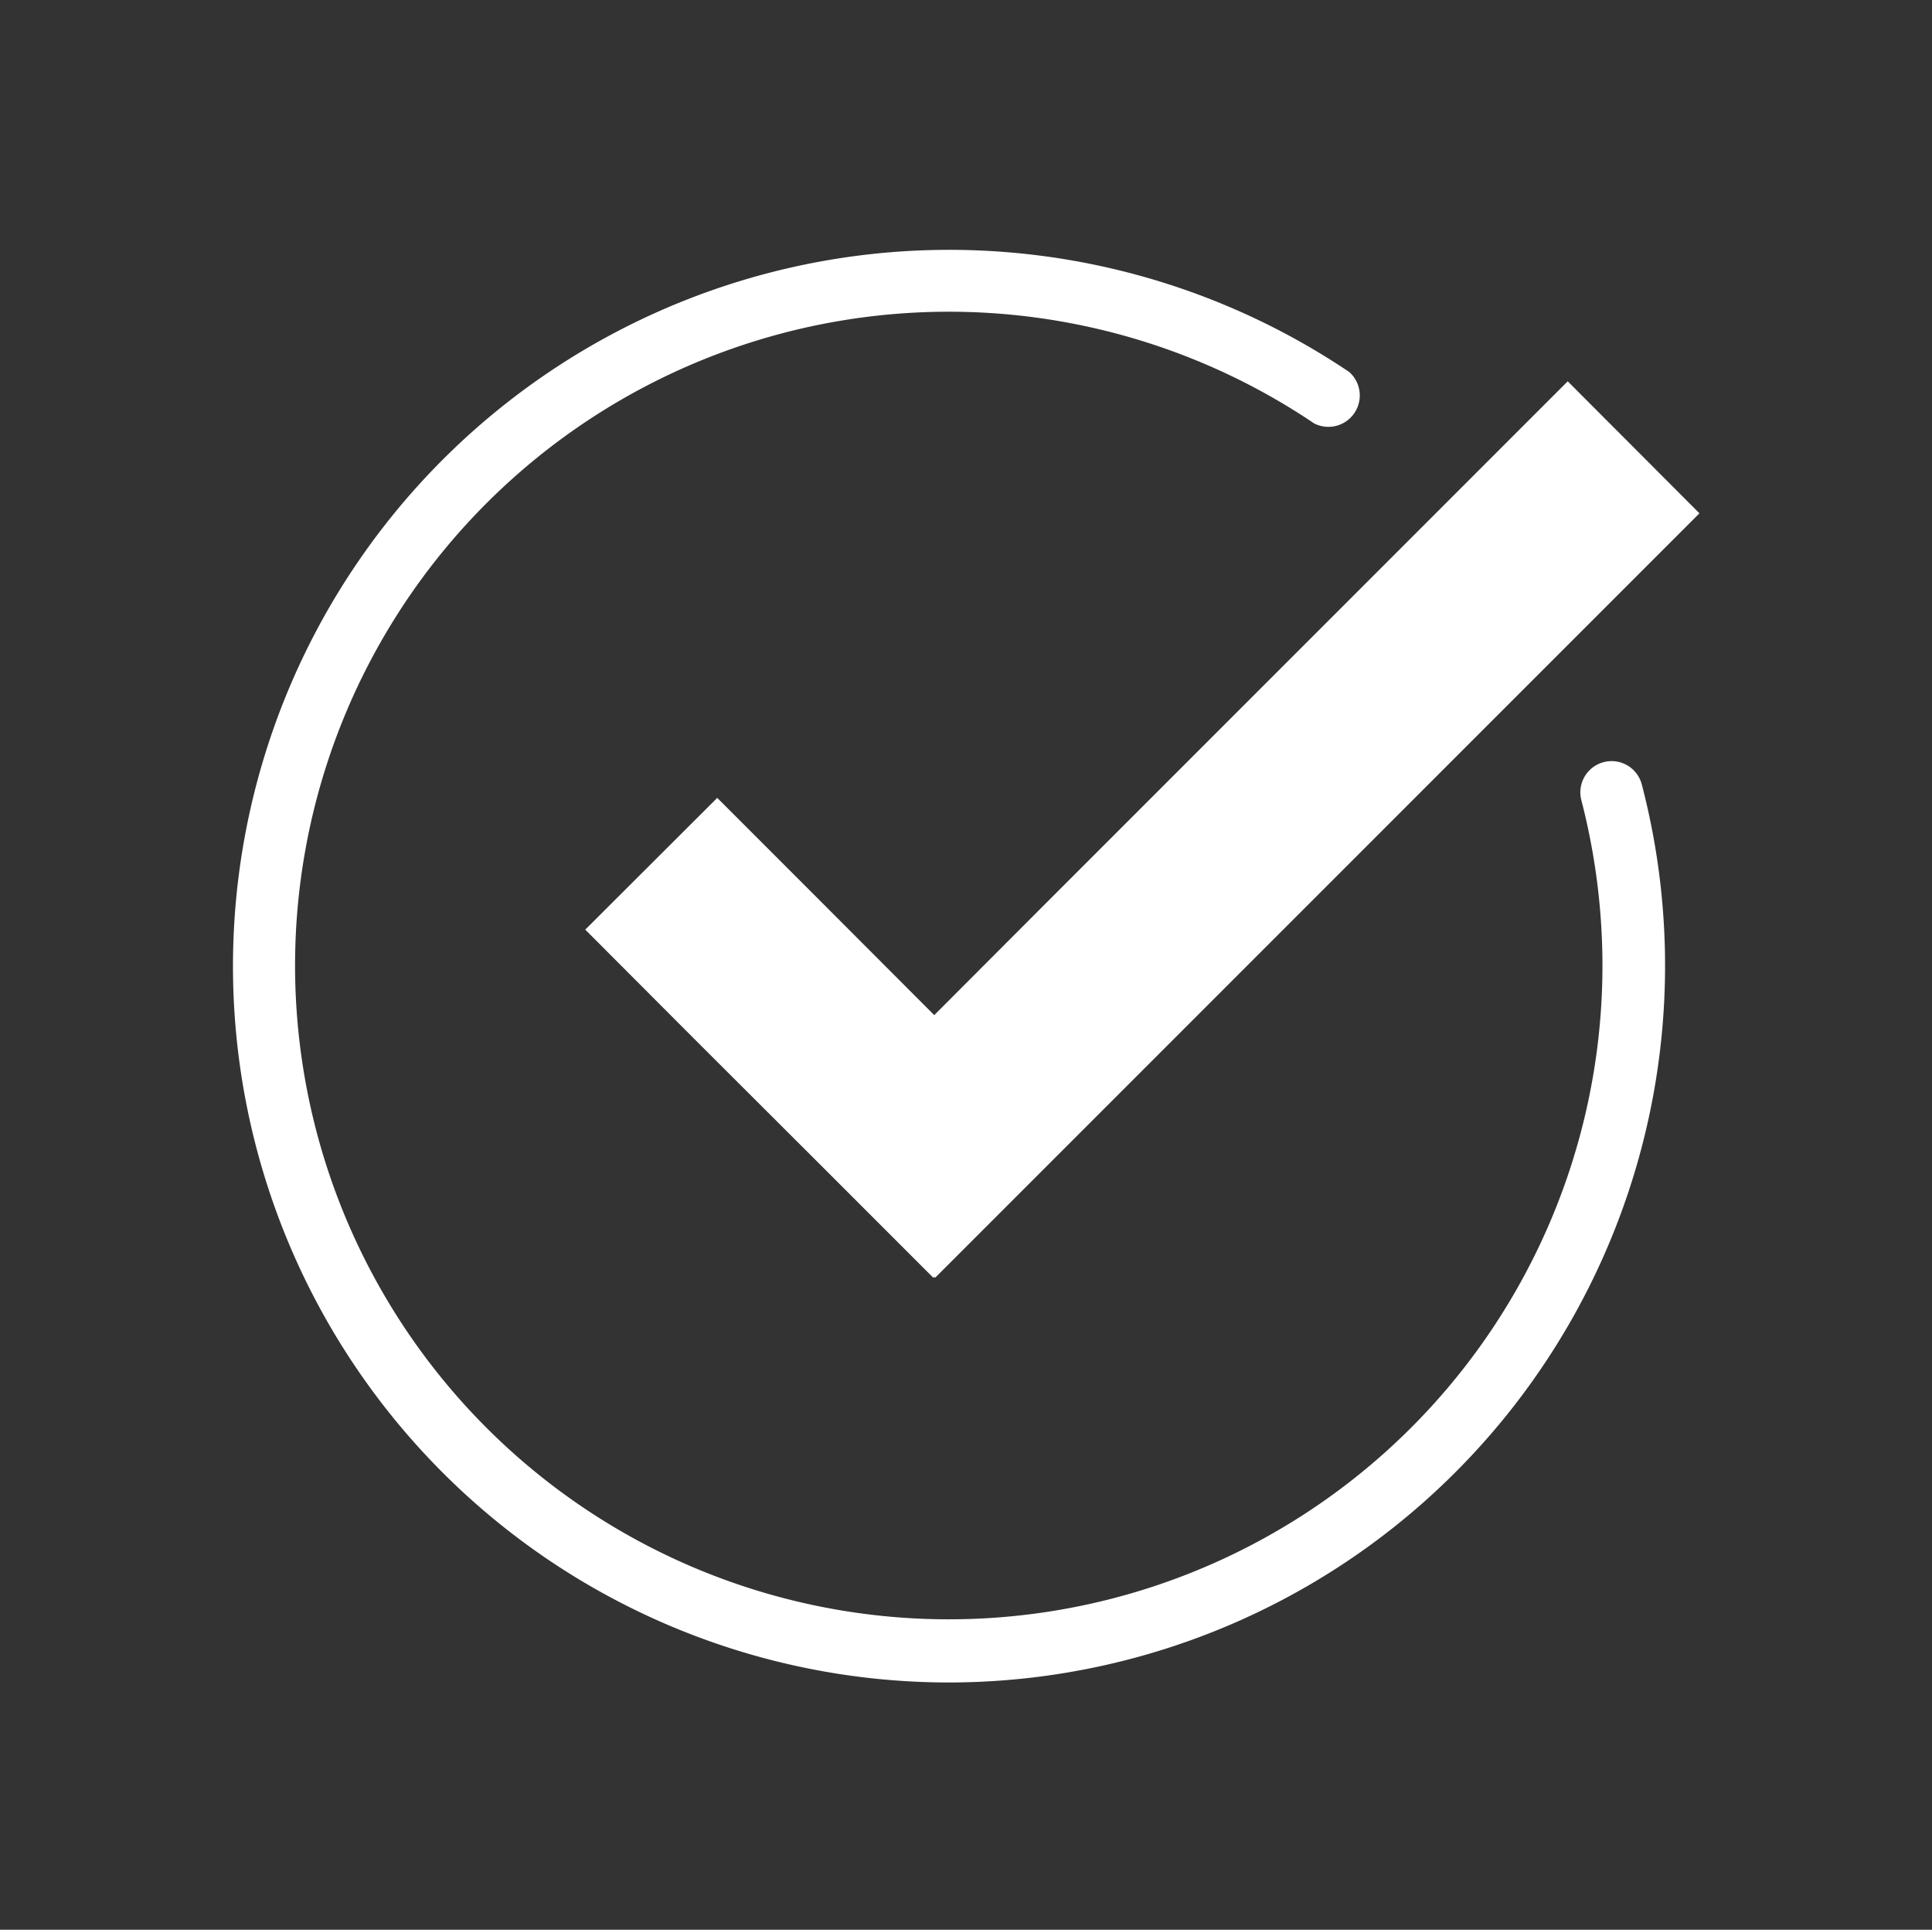
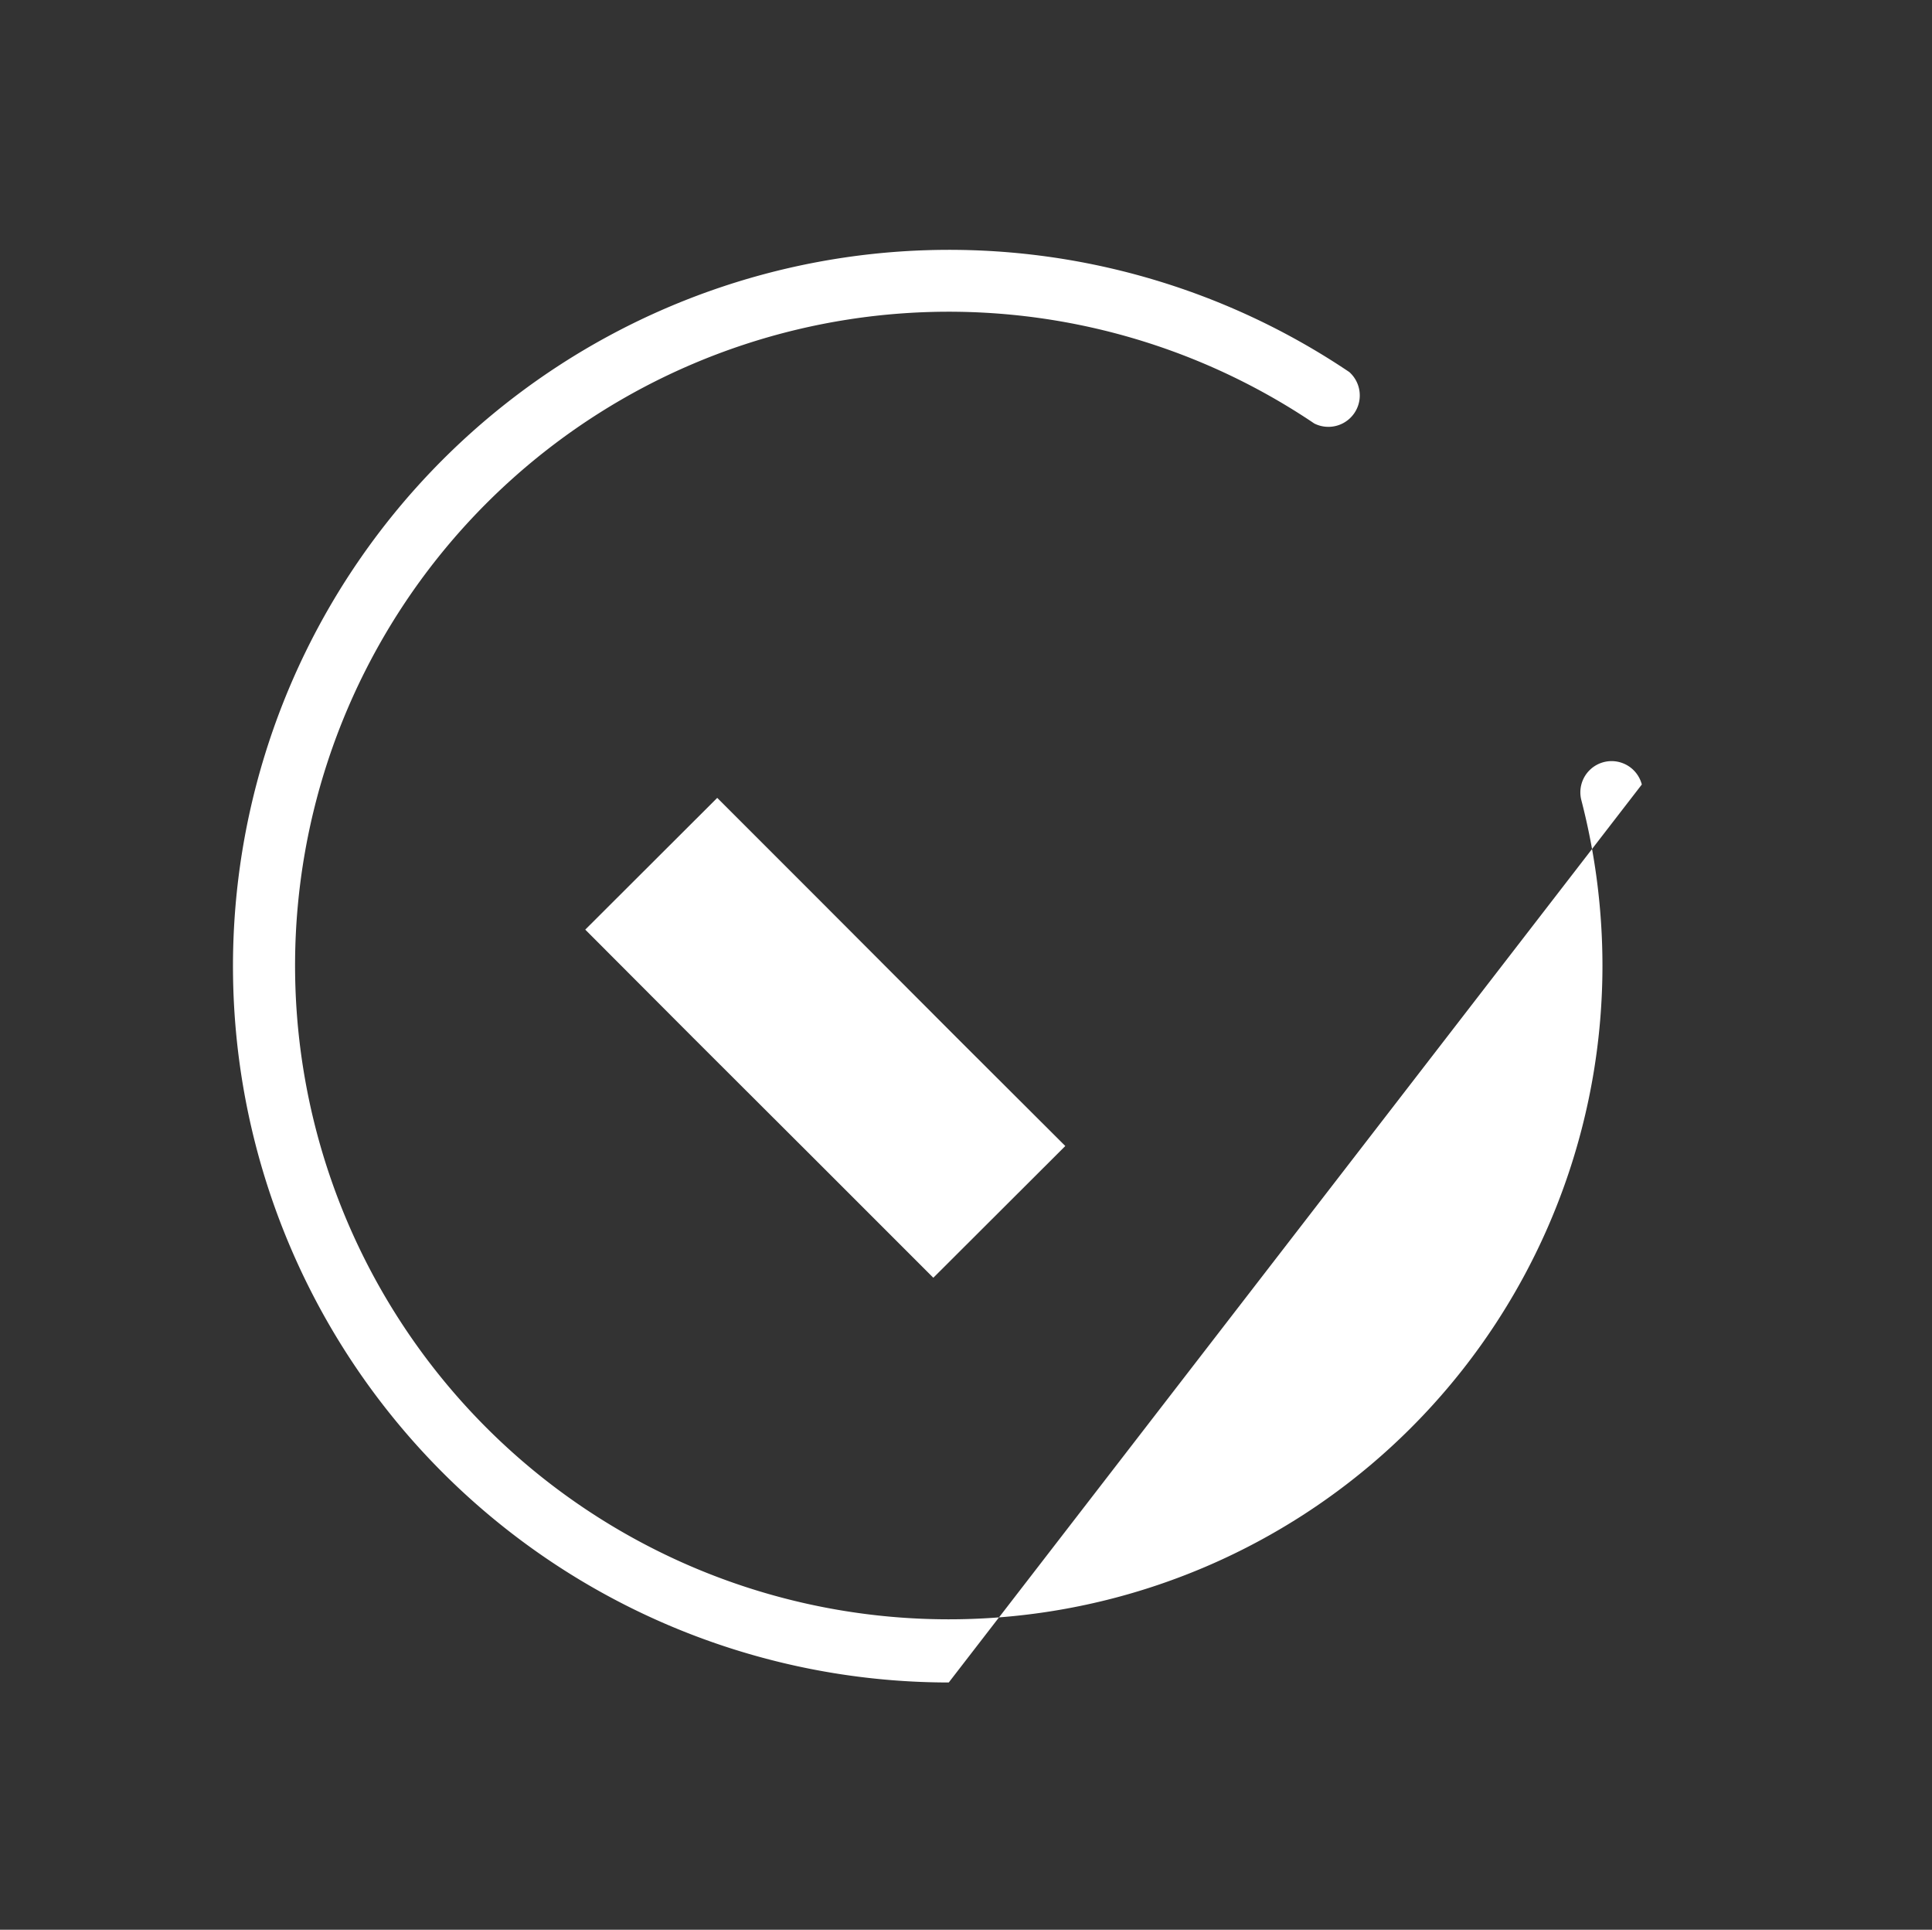
<svg xmlns="http://www.w3.org/2000/svg" id="icon-circle-thick-check" viewBox="0 0 75.1 75">
  <rect x="0" y="0" width="75.1" height="75" fill="#333333" stroke="none" />
  <defs>
    <style>.cls-1{fill:#fff;}</style>
  </defs>
  <title>icon-circle-thick-check</title>
-   <path class="cls-1" d="M36.88,65.39A27.84,27.84,0,1,1,52.45,14.46a1.22,1.22,0,0,1-1.36,2,25.41,25.41,0,1,0,11.2,21.07,25.7,25.7,0,0,0-.82-6.43,1.21,1.21,0,1,1,2.35-.61A27.86,27.86,0,0,1,36.88,65.39Z" />
+   <path class="cls-1" d="M36.88,65.39A27.84,27.84,0,1,1,52.45,14.46a1.22,1.22,0,0,1-1.36,2,25.41,25.41,0,1,0,11.2,21.07,25.7,25.7,0,0,0-.82-6.43,1.21,1.21,0,1,1,2.35-.61Z" />
  <polyline class="cls-1" points="31.98 35.11 37.2 40.34 41.41 44.54 36.28 49.66 32.08 45.46 26.95 40.34 22.75 36.13 27.88 31.01 31.98 35.11 32.18 35.11" />
-   <polyline class="cls-1" points="45.78 40.23 40.55 45.46 36.35 49.66 31.22 44.54 35.43 40.34 40.55 35.21 60.94 14.82 66.06 19.95 45.78 40.23 45.78 40.44" />
</svg>